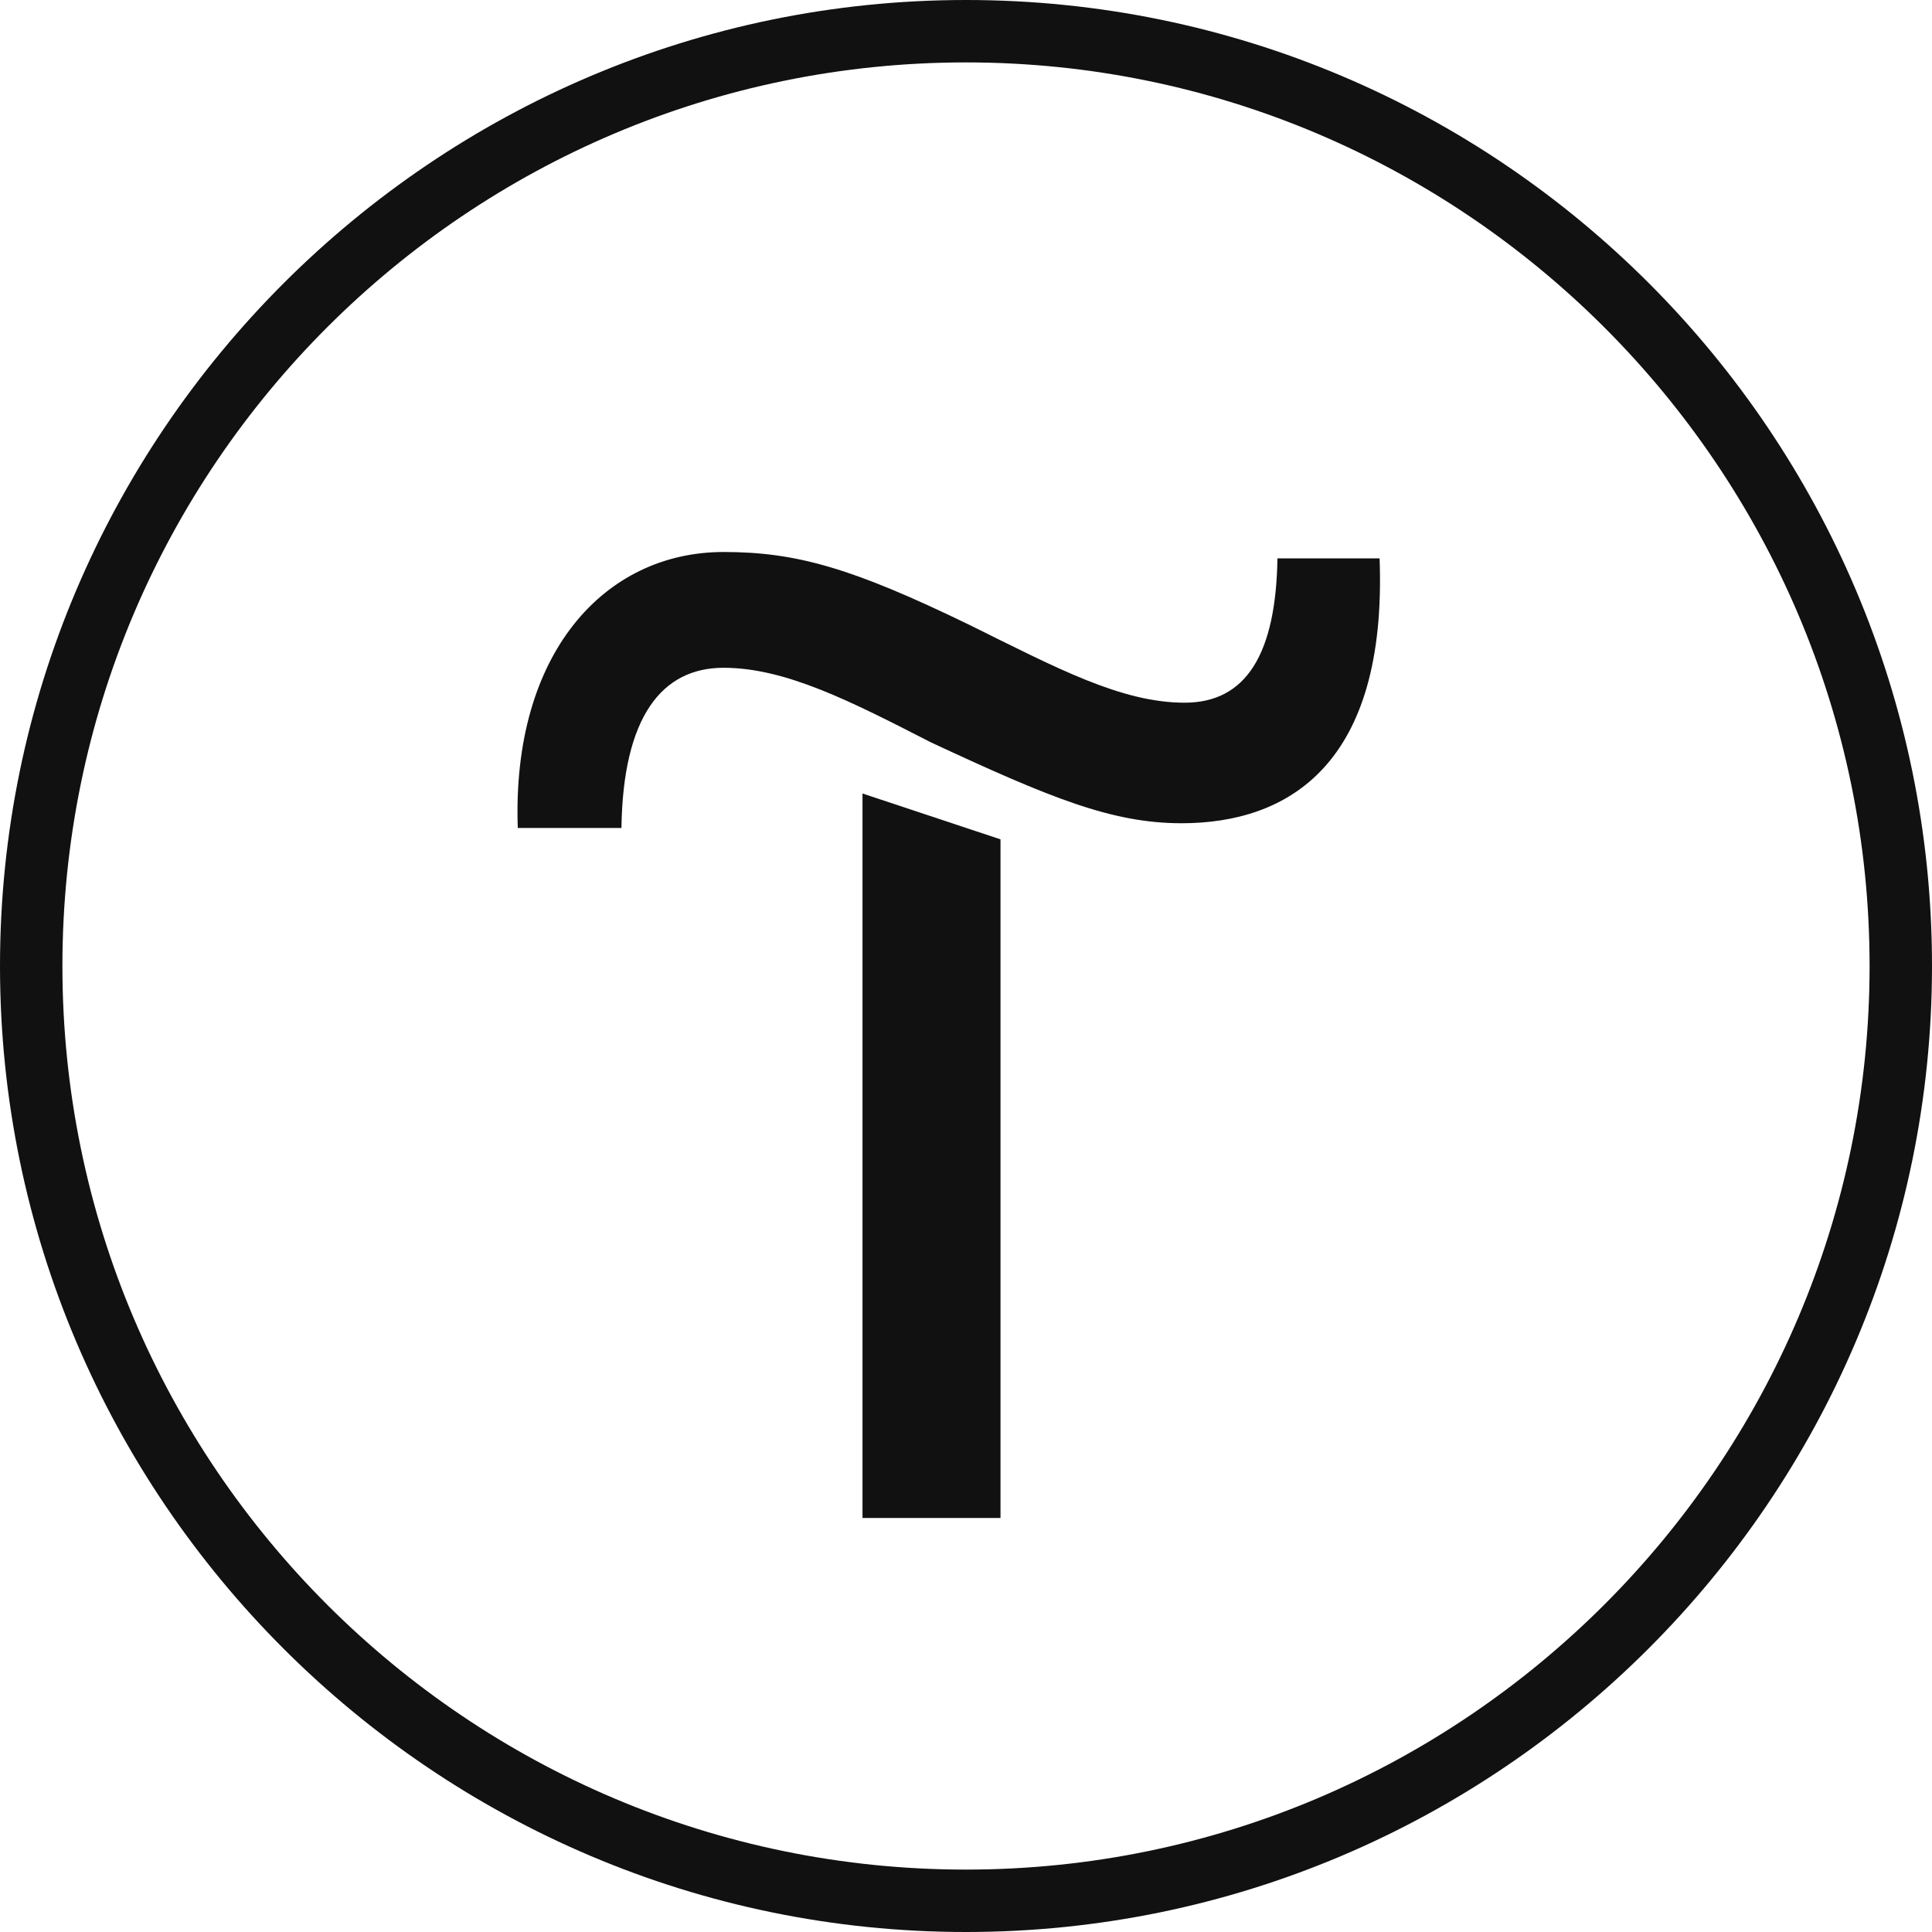
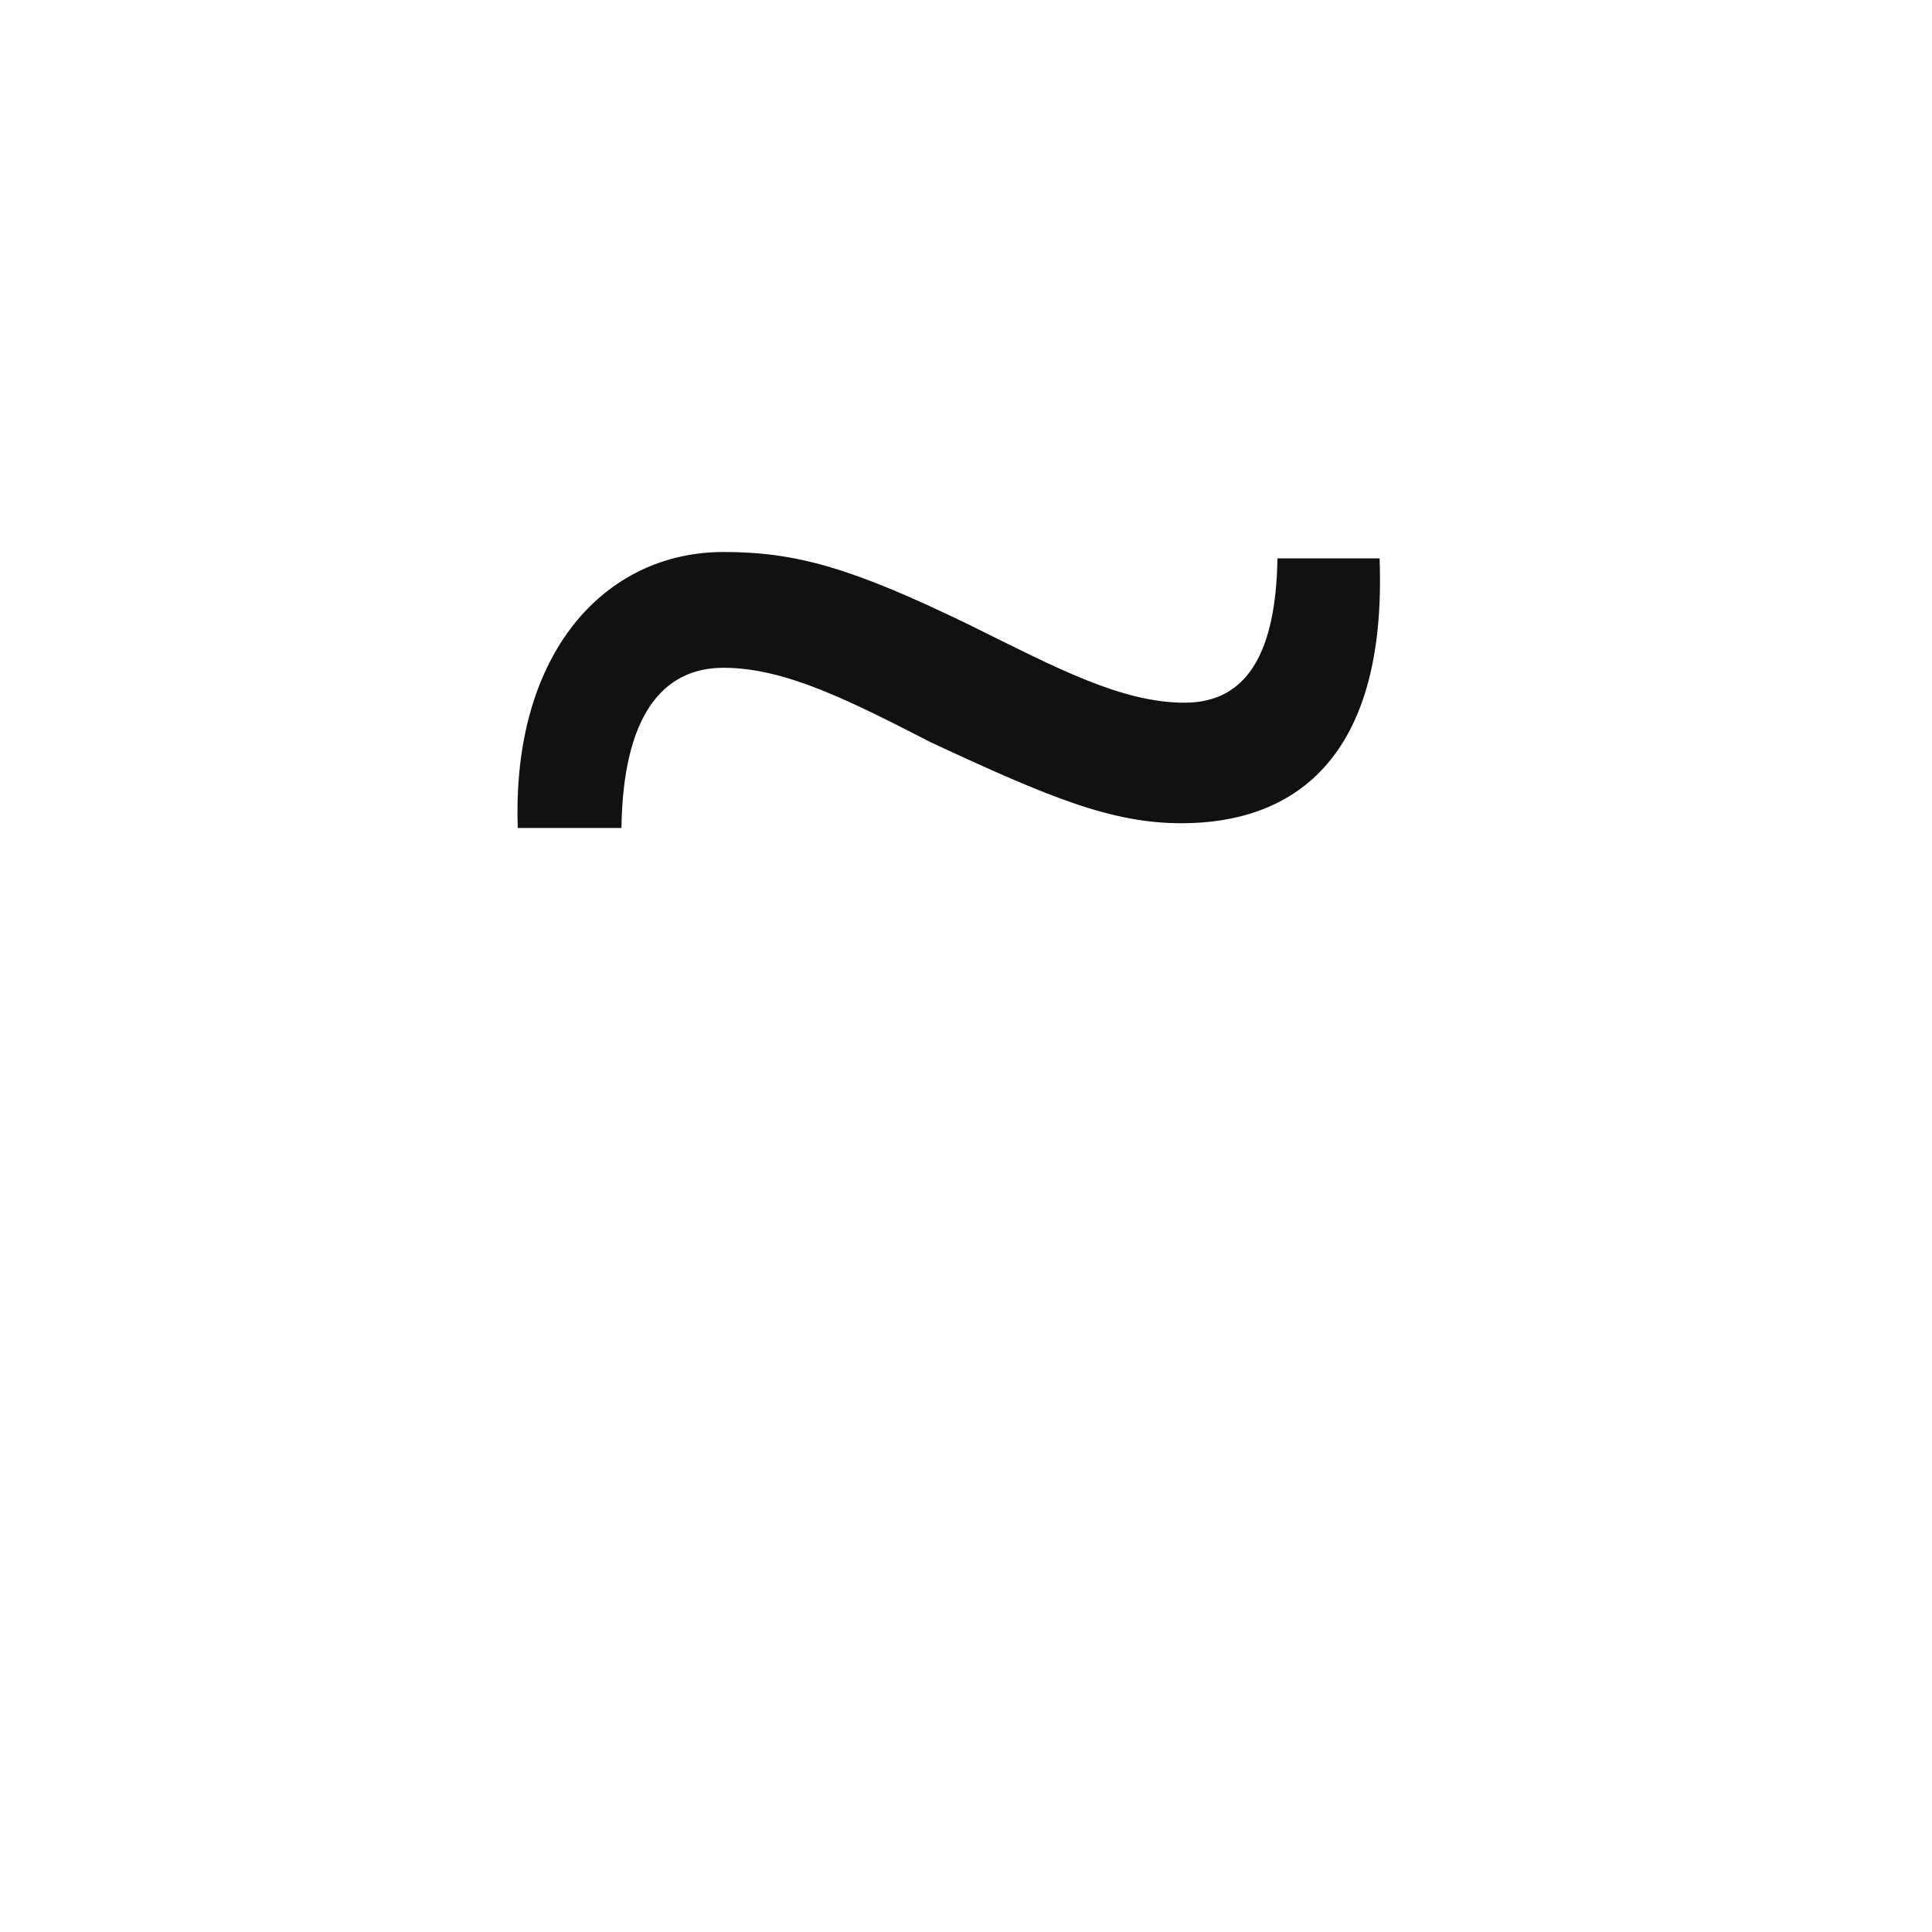
<svg xmlns="http://www.w3.org/2000/svg" width="56" height="56" viewBox="0 0 56 56" fill="none">
  <g clip-path="url(#clip0_192_900)">
-     <path d="M25 44H29V24.329L25 23V44Z" fill="#111111" />
    <path d="M37.028 16.184C36.983 18.943 36.131 20.368 34.337 20.368C32.498 20.368 30.615 19.356 28.104 18.115C24.695 16.46 23.081 16 20.973 16C17.52 16 14.829 18.943 15.008 24H18.013C18.058 20.782 19.179 19.356 20.973 19.356C22.767 19.356 24.65 20.322 26.982 21.517C30.435 23.126 32.229 23.862 34.247 23.862C37.342 23.862 40.212 22.161 39.988 16.184H37.028Z" fill="#111111" />
-     <path fill-rule="evenodd" clip-rule="evenodd" d="M0 28C0 12.575 12.575 0 28 0C43.47 0 56 12.575 56 28C56 43.425 43.425 56 28 56C12.575 56 0 43.425 0 28ZM1.809 28C1.809 42.475 13.57 54.191 28 54.191C42.43 54.191 54.191 42.43 54.191 28C54.191 13.57 42.43 1.809 28 1.809C13.57 1.809 1.809 13.525 1.809 28Z" fill="#111111" />
  </g>
  <defs>
    <clipPath id="clip0_192_900">
      <rect width="56" height="56" fill="white" />
    </clipPath>
  </defs>
</svg>